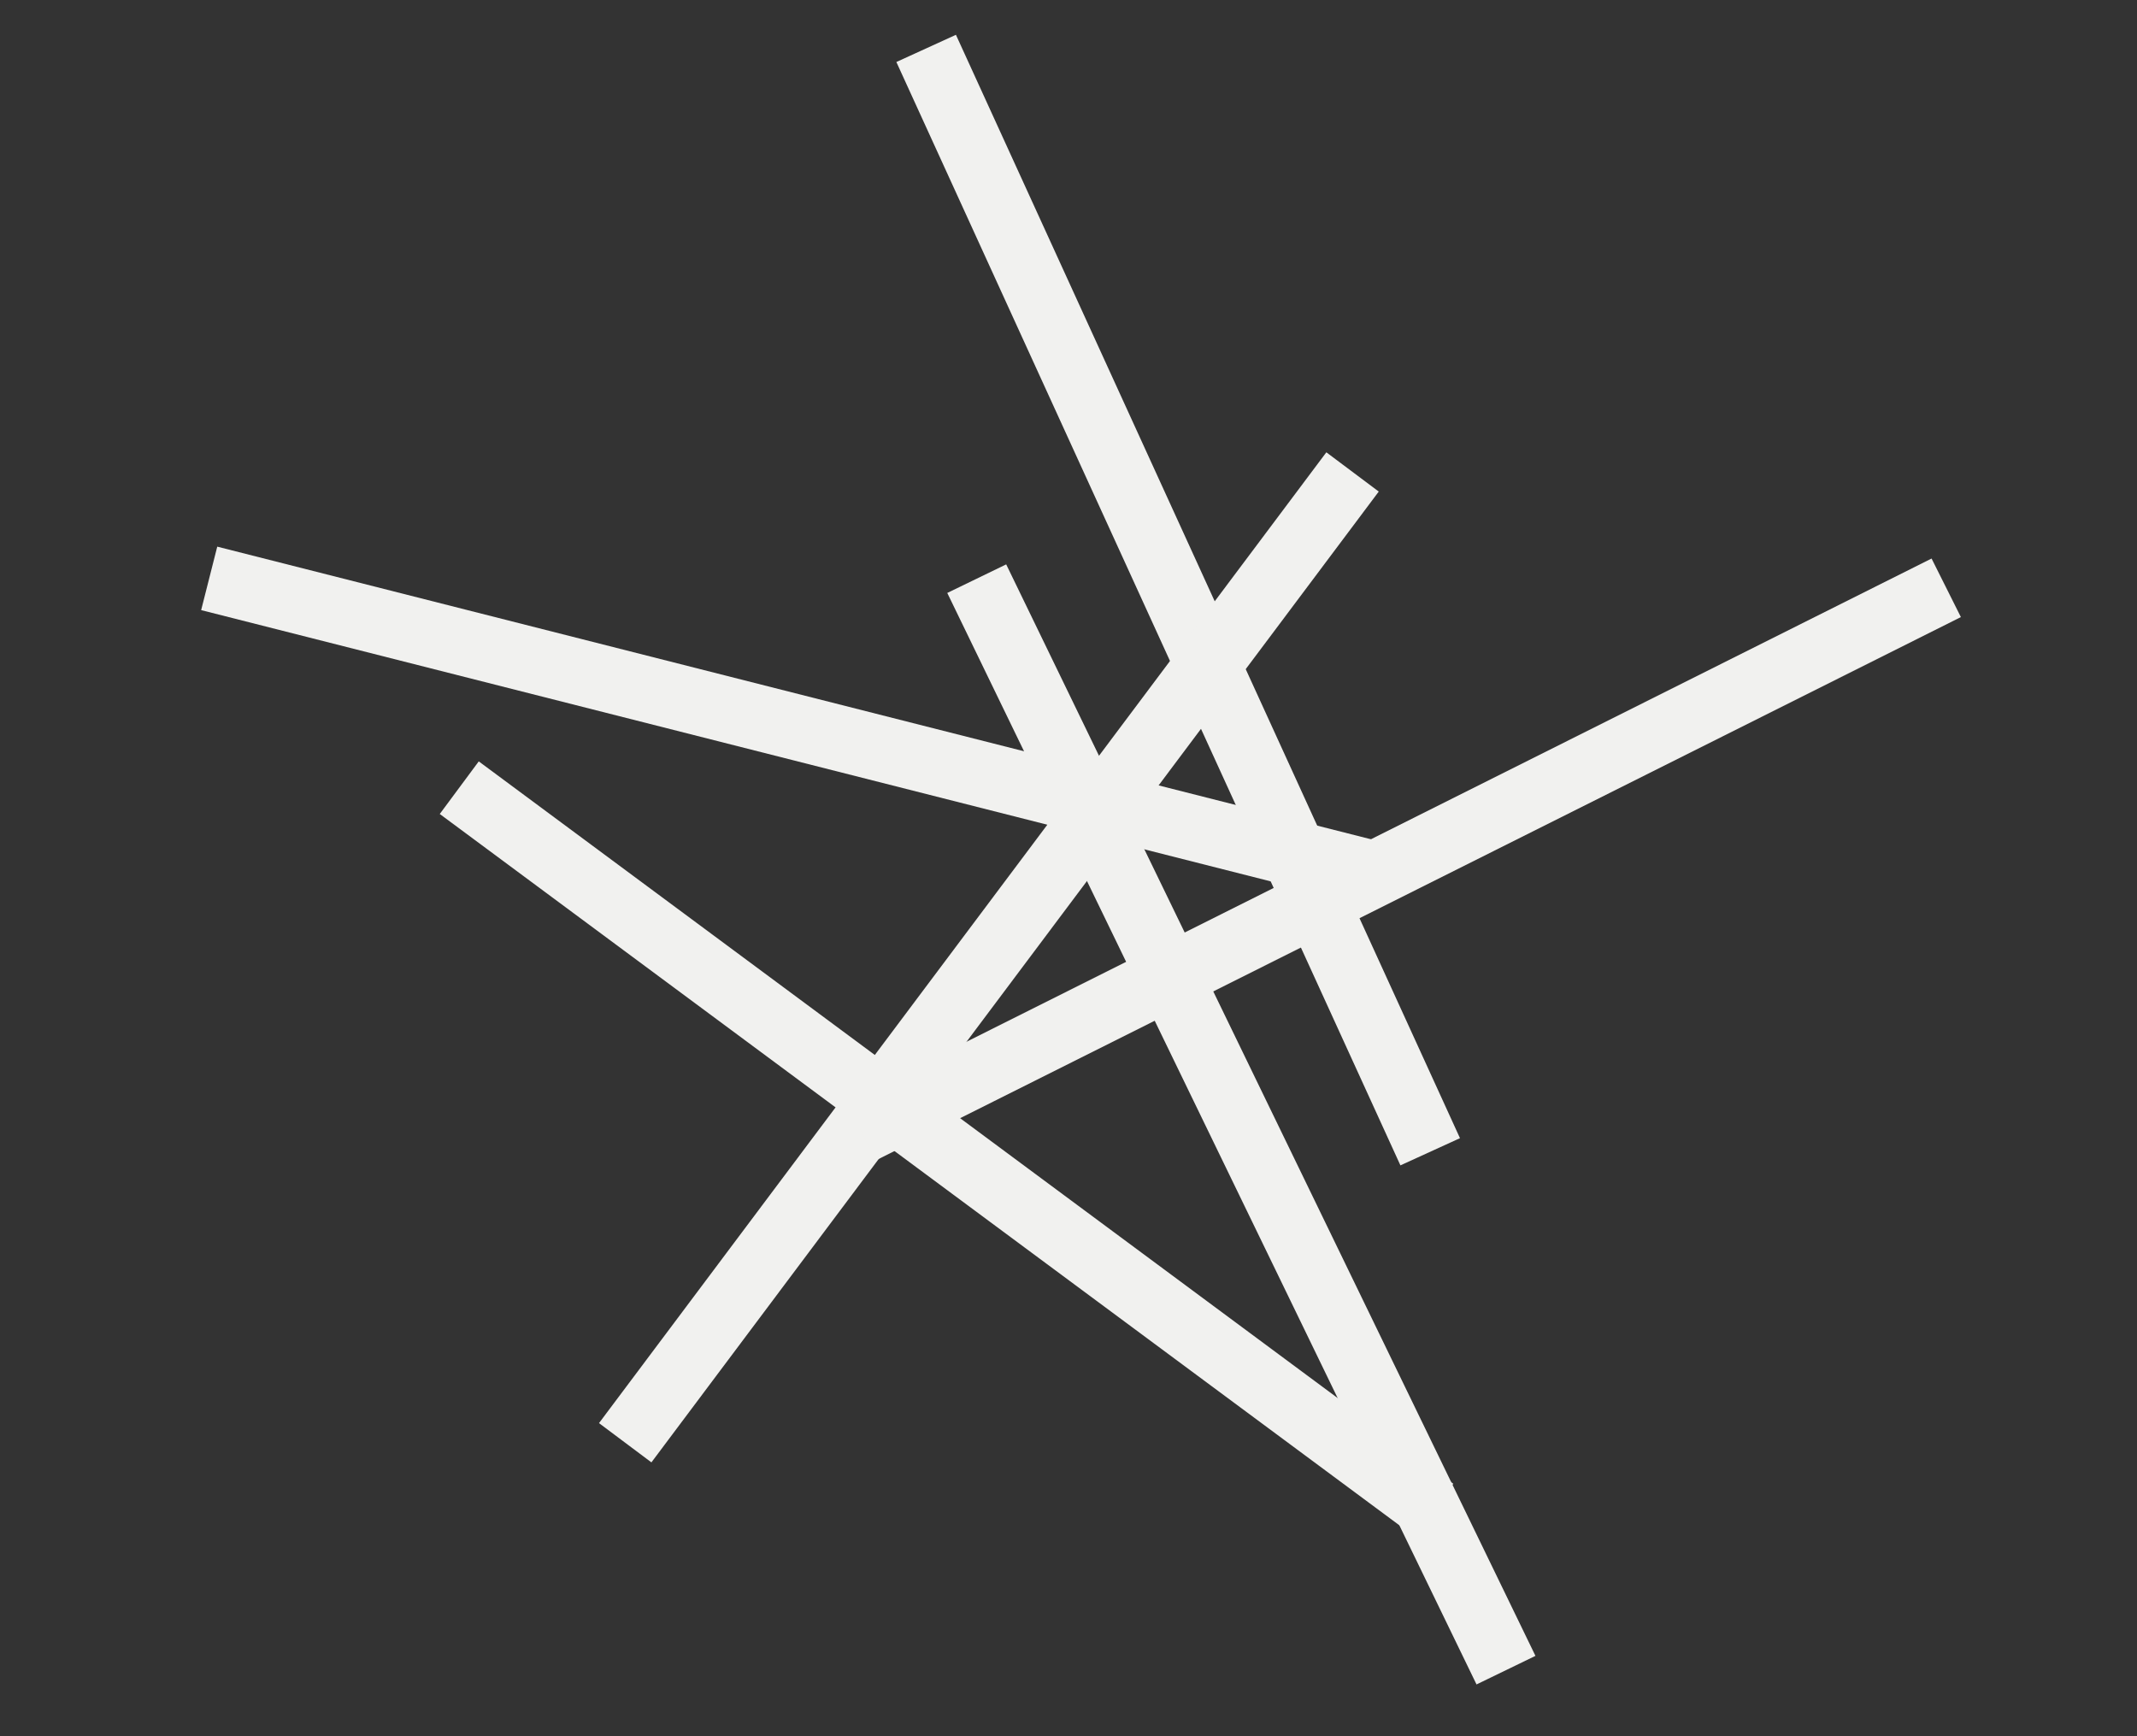
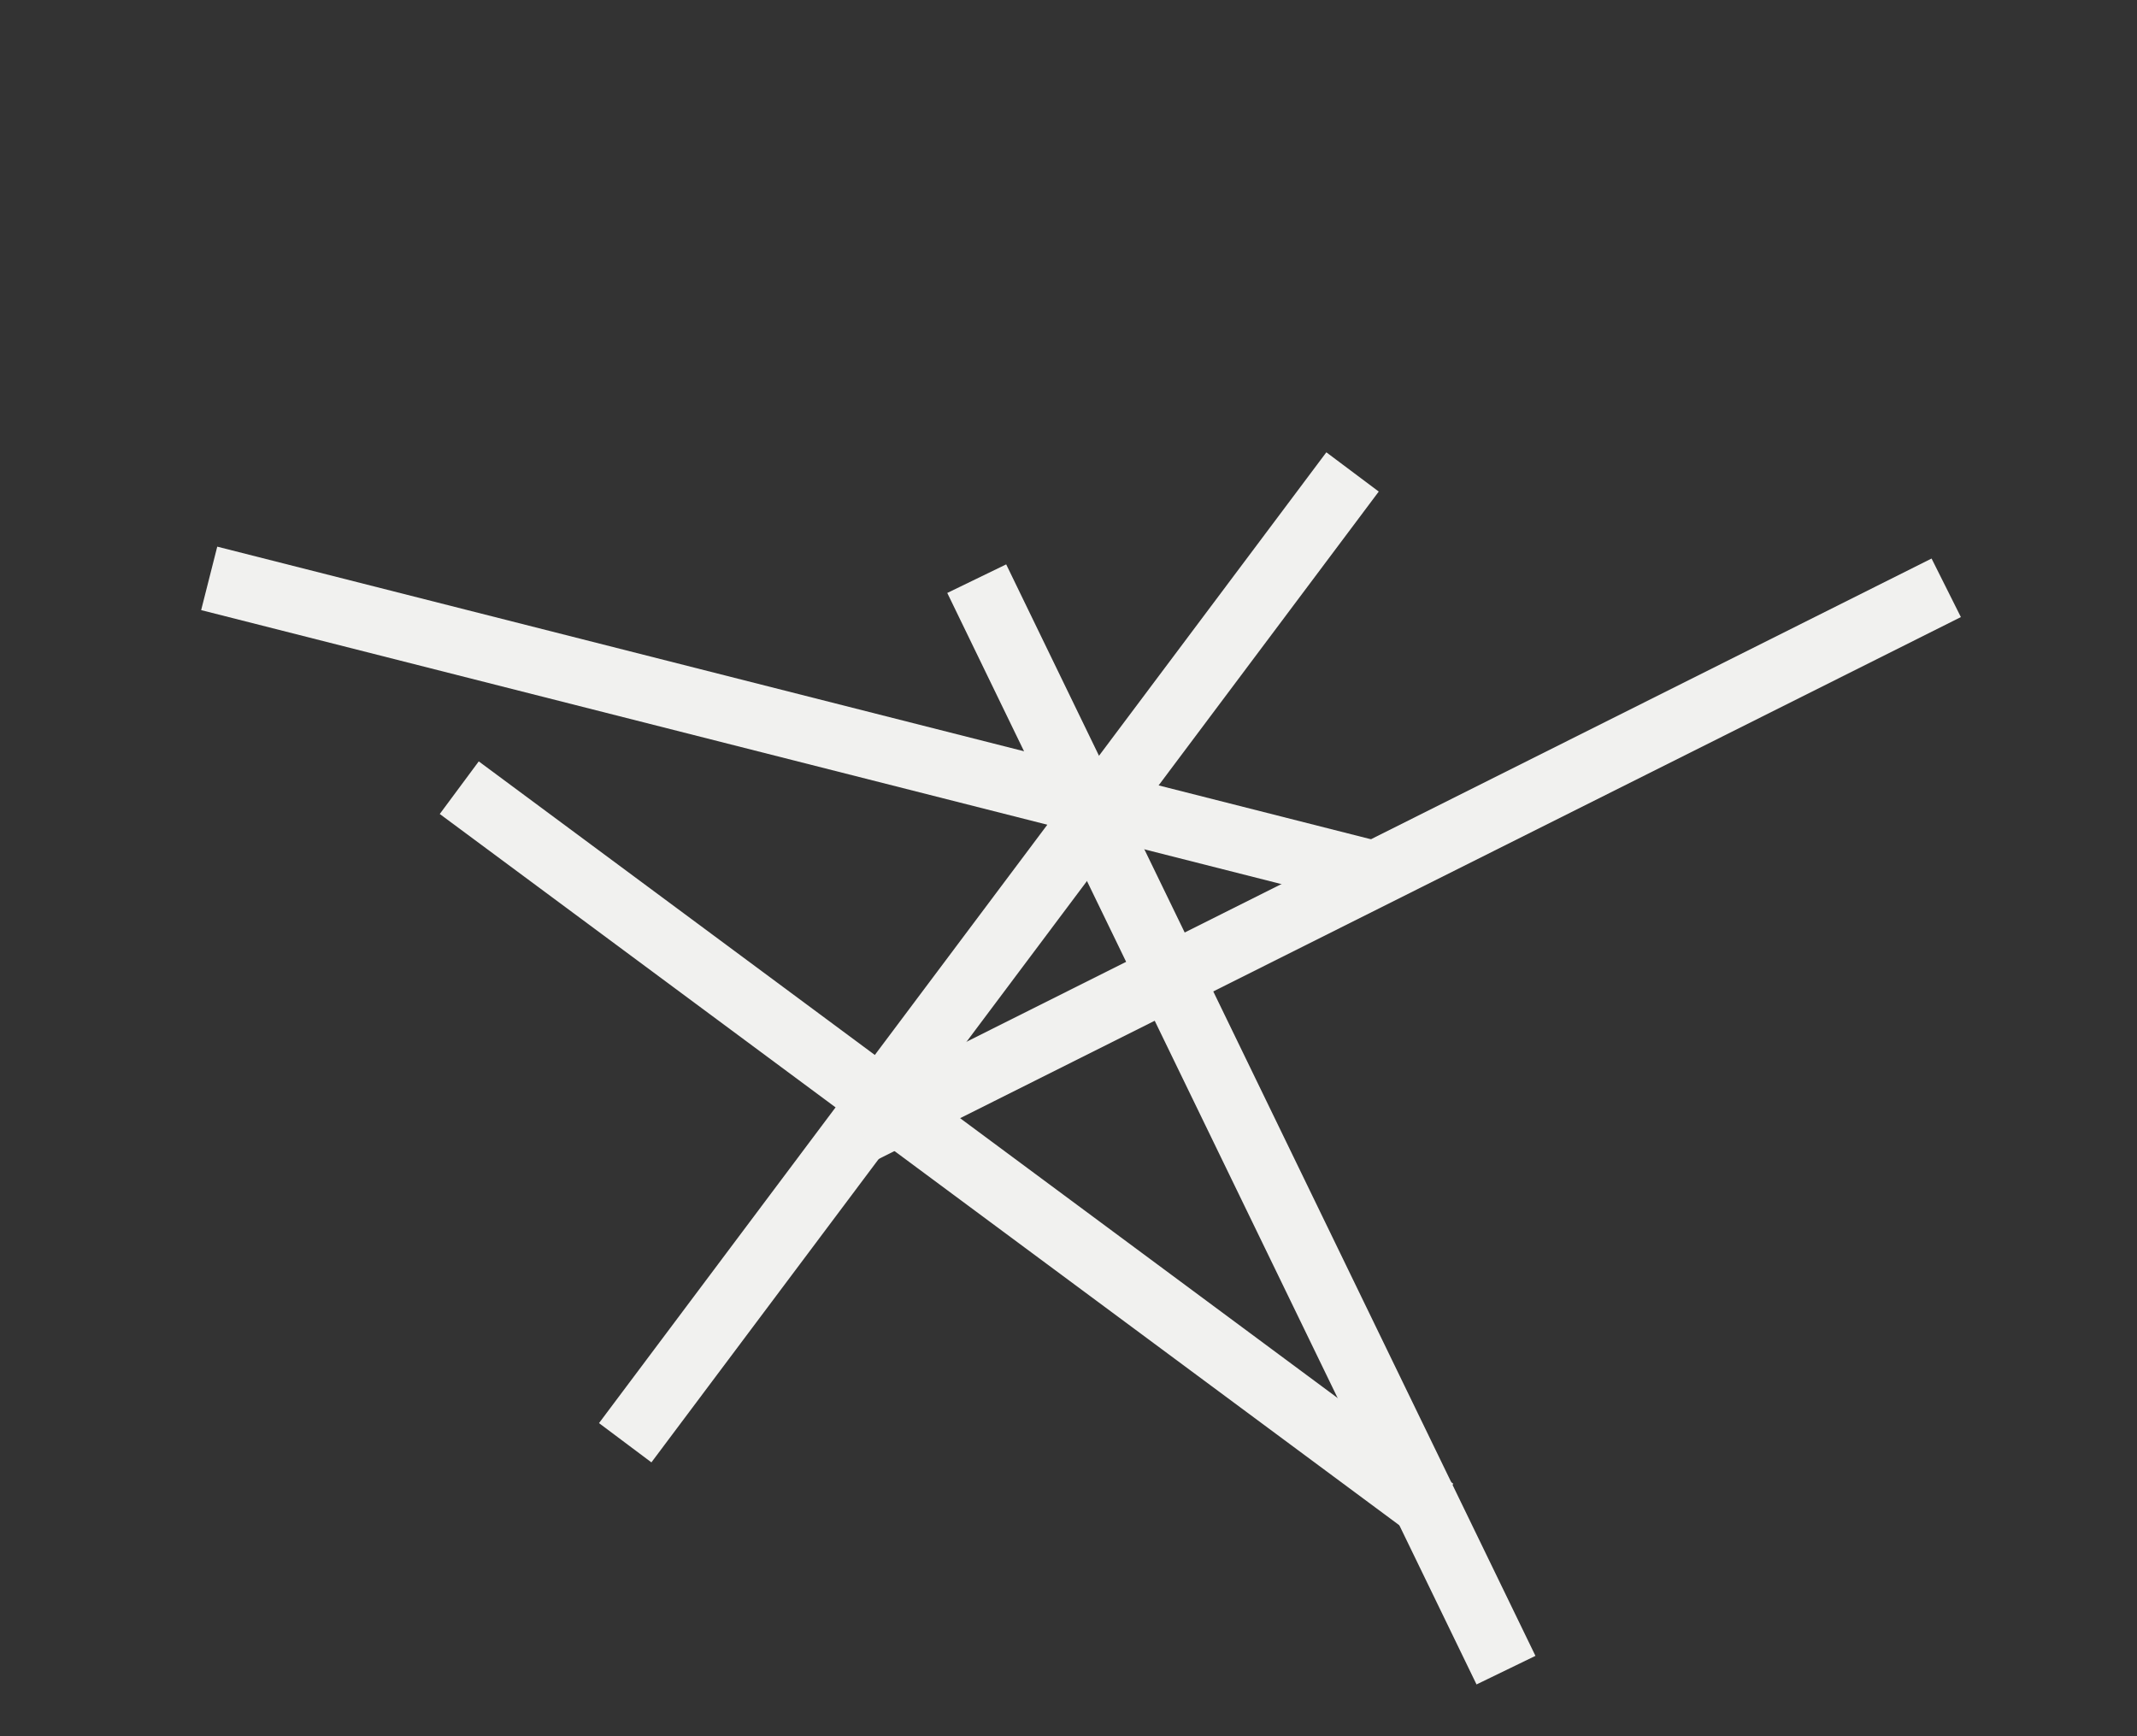
<svg xmlns="http://www.w3.org/2000/svg" xmlns:ns1="http://sodipodi.sourceforge.net/DTD/sodipodi-0.dtd" xmlns:ns2="http://www.inkscape.org/namespaces/inkscape" version="1.1" id="svg2" xml:space="preserve" width="1556.133" height="1264.507" viewBox="0 0 1556.133 1264.507" ns1:docname="ppcd_logo4_white.eps">
  <rect x="0" y="0" width="1556.133" height="1264.507" fill="#333333" stroke="none" />
  <defs id="defs6" />
  <ns1:namedview pagecolor="#ffffff" bordercolor="#666666" borderopacity="1" objecttolerance="10" gridtolerance="10" guidetolerance="10" ns2:pageopacity="0" ns2:pageshadow="2" ns2:window-width="640" ns2:window-height="480" id="namedview4" />
  <g id="g10" ns2:groupmode="layer" ns2:label="ink_ext_XXXXXX" transform="matrix(1.333,0,0,-1.333,0,1264.507)">
    <g id="g12" transform="scale(0.1)">
      <path d="M 7725.99,1092.95 2402.31,5039.31 2615.32,5326.69 7939,1380.33 7725.99,1092.95" style="fill:#f1f1ef;fill-opacity:1;fill-rule:nonzero;stroke:none" id="path14" />
      <path d="M 8065.9,283.98 5174.7,6246.87 5496.59,6402.95 8387.79,440.063 8065.9,283.98" style="fill:#f1f1ef;fill-opacity:1;fill-rule:nonzero;stroke:none" id="path16" />
      <path d="m 7522.27,4523.85 -6423.44,1629.25 87.95,346.73 6423.45,-1629.26 -87.96,-346.72" style="fill:#f1f1ef;fill-opacity:1;fill-rule:nonzero;stroke:none" id="path18" />
-       <path d="M 7650.13,3119.7 4896.64,9147.43 5222.02,9296.05 7975.51,3268.32 7650.13,3119.7" style="fill:#f1f1ef;fill-opacity:1;fill-rule:nonzero;stroke:none" id="path20" />
      <path d="M 3558.49,1497.13 3272.2,1711.61 7245.51,7015.18 7531.8,6800.7 3558.49,1497.13" style="fill:#f1f1ef;fill-opacity:1;fill-rule:nonzero;stroke:none" id="path22" />
      <path d="M 4786.35,3147.86 4626.2,3467.73 10551.7,6434.87 10711.8,6115 4786.35,3147.86" style="fill:#f1f1ef;fill-opacity:1;fill-rule:nonzero;stroke:none" id="path24" />
    </g>
  </g>
</svg>